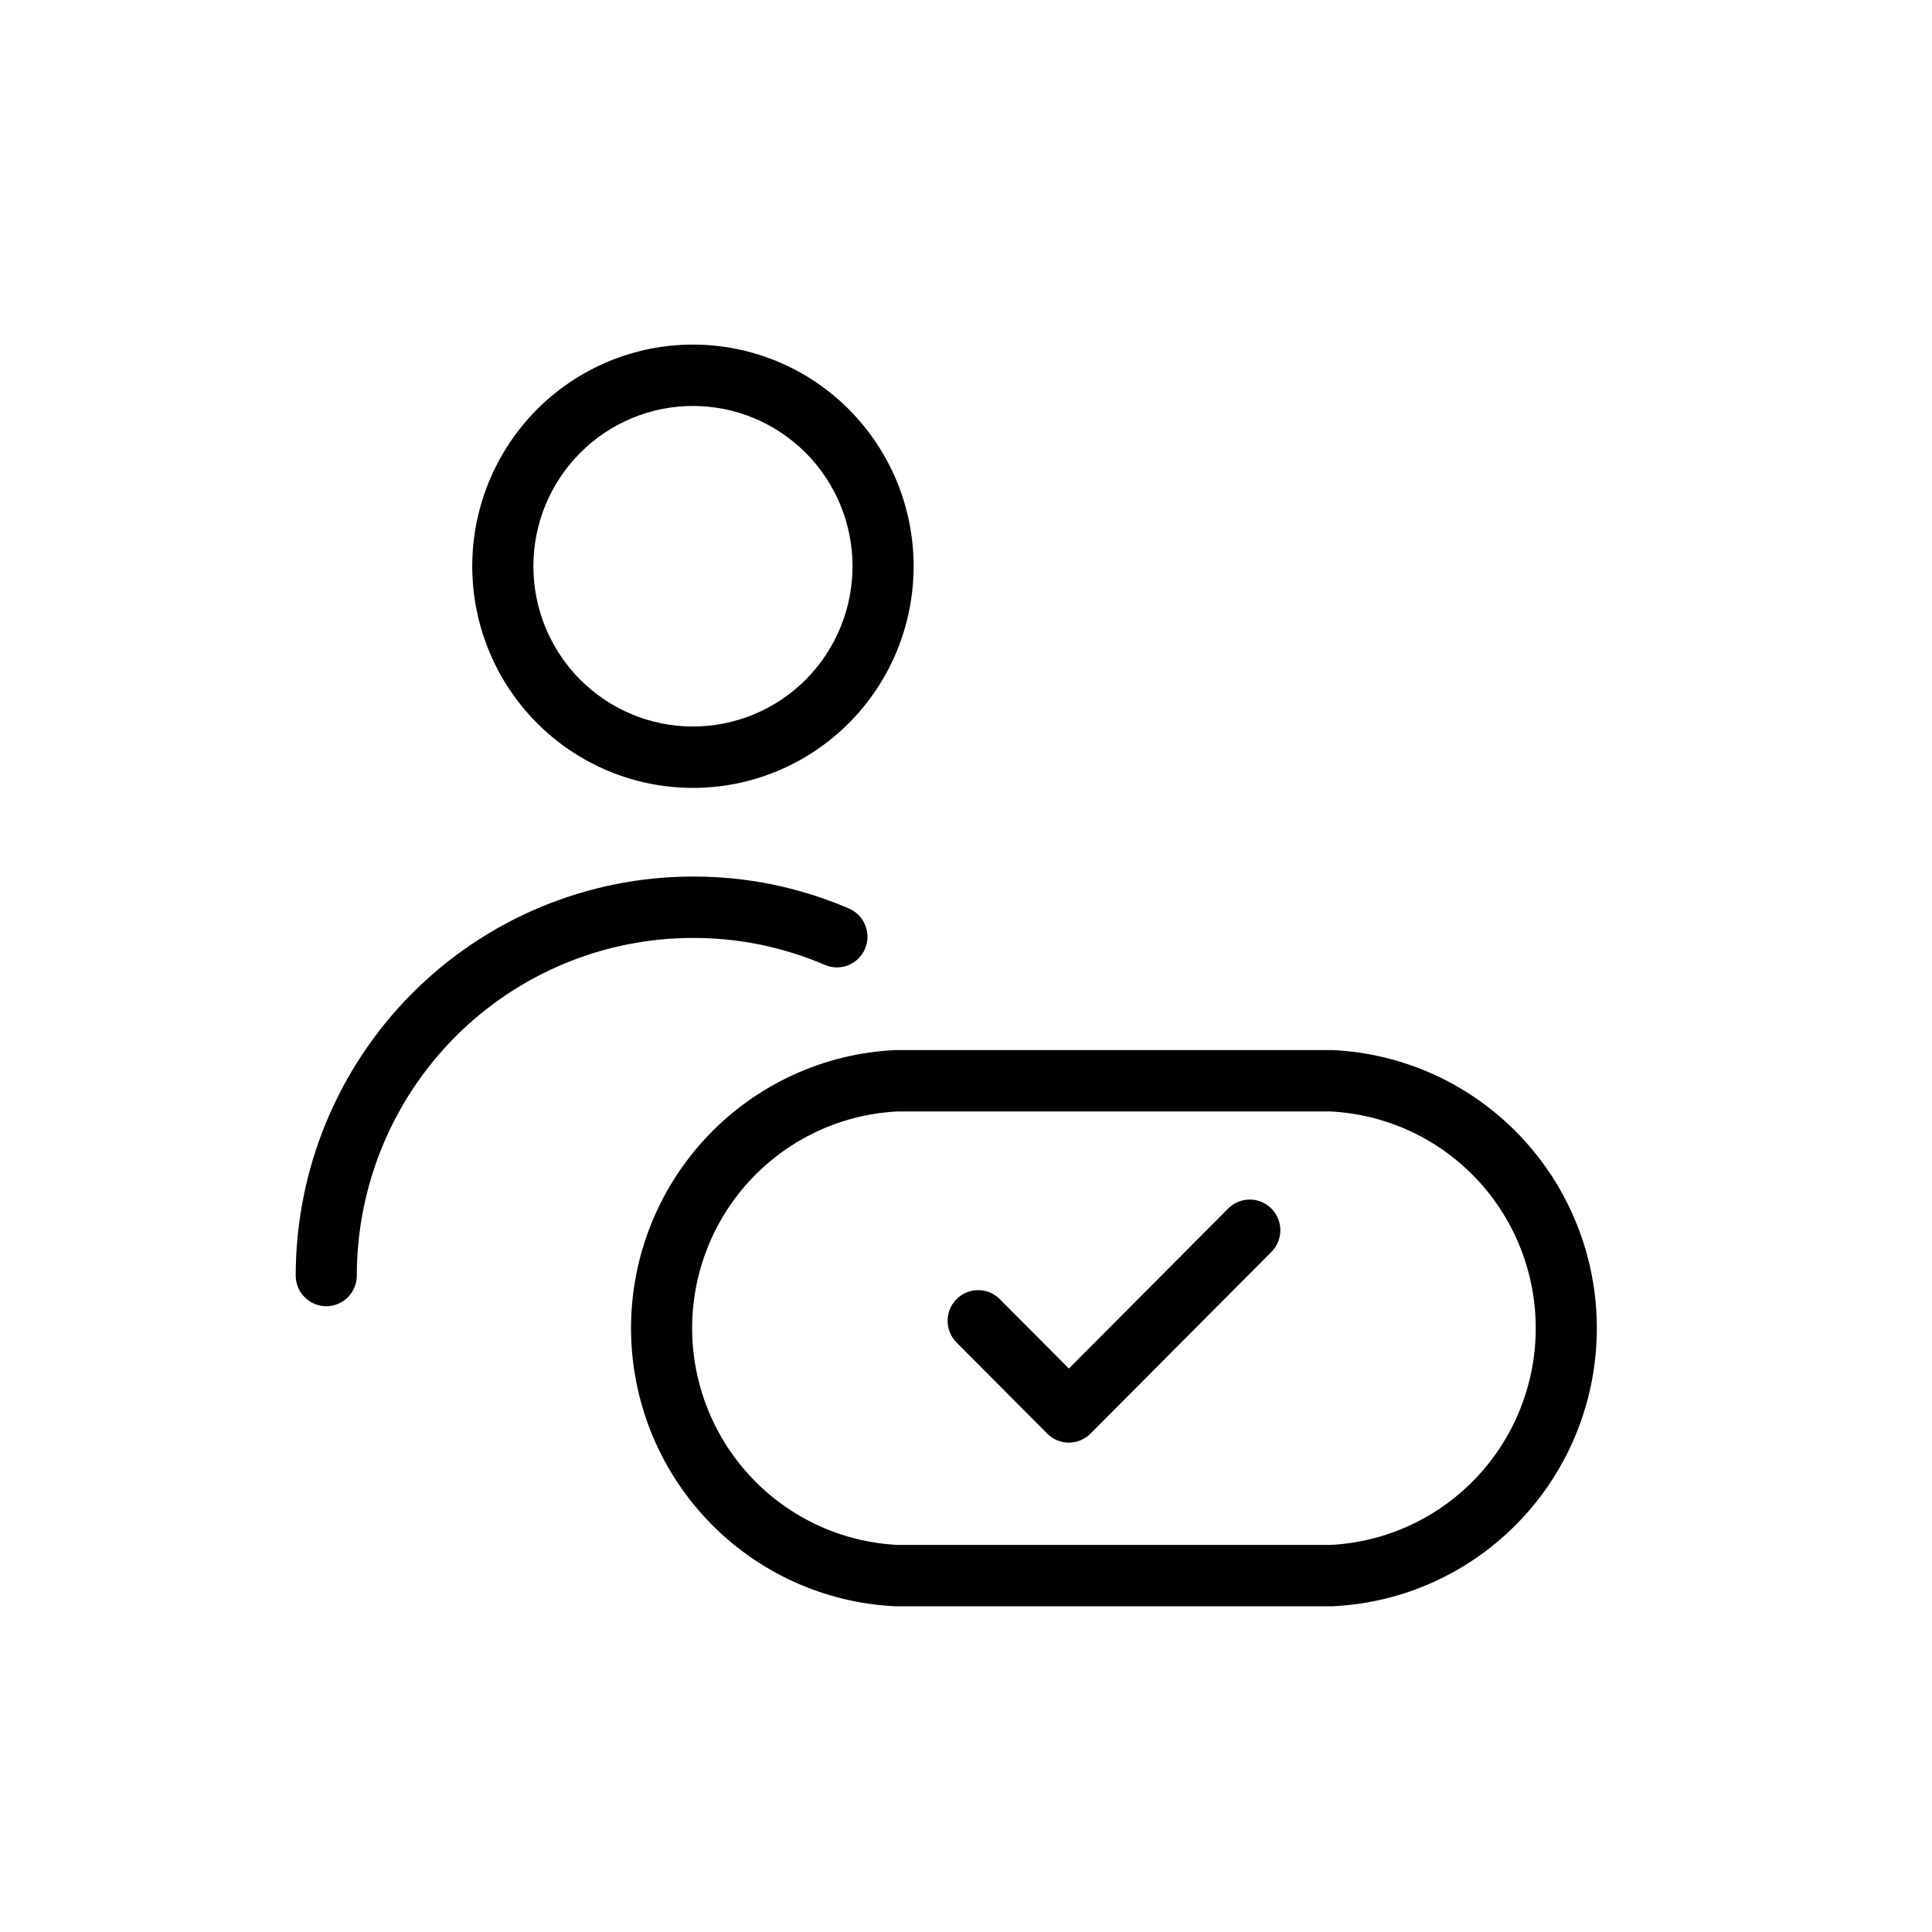
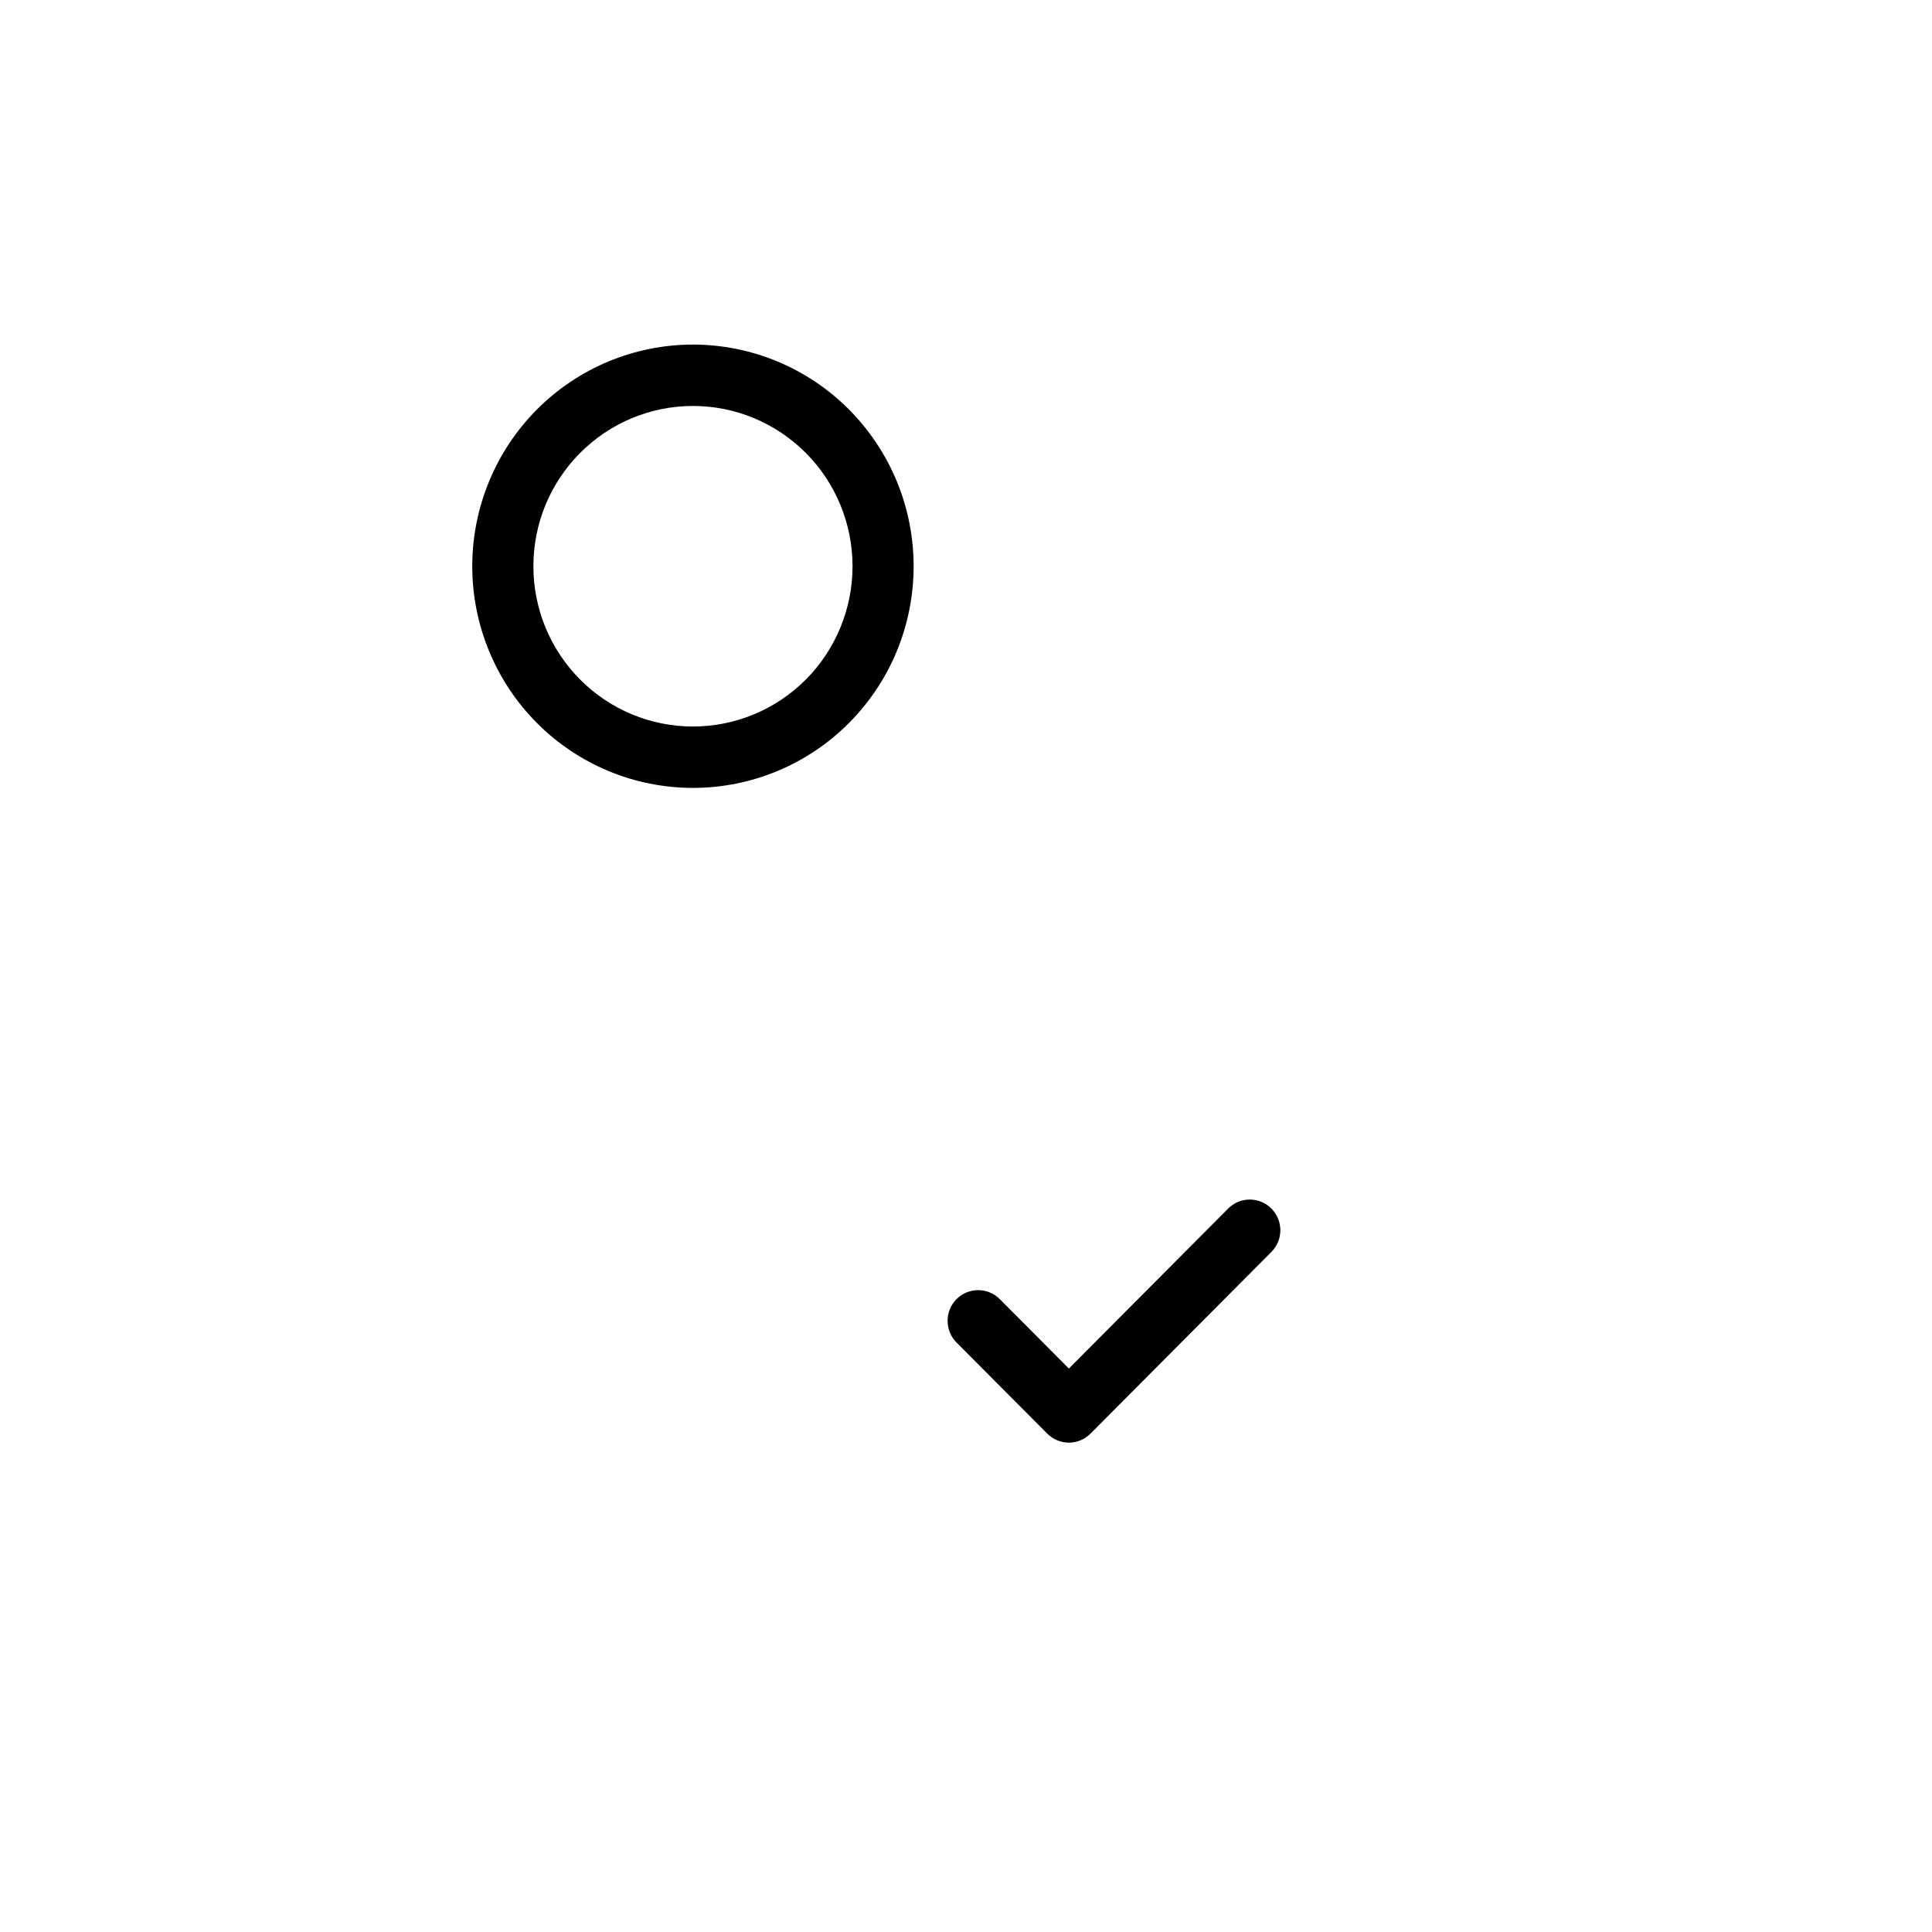
<svg xmlns="http://www.w3.org/2000/svg" width="48" height="48" viewBox="0 0 48 48" fill="none">
  <path d="M17.216 8.561C16.496 8.561 15.783 8.704 15.118 8.98C14.453 9.257 13.848 9.663 13.339 10.174C12.83 10.686 12.426 11.293 12.151 11.961C11.875 12.629 11.733 13.345 11.733 14.068C11.733 14.791 11.875 15.507 12.151 16.176C12.426 16.844 12.83 17.451 13.339 17.962C13.848 18.474 14.453 18.879 15.118 19.156C15.783 19.433 16.496 19.575 17.216 19.575C17.936 19.575 18.649 19.433 19.314 19.156C19.98 18.879 20.584 18.474 21.093 17.962C21.602 17.451 22.006 16.844 22.282 16.176C22.557 15.507 22.699 14.791 22.699 14.068C22.699 13.345 22.557 12.629 22.282 11.961C22.006 11.293 21.602 10.686 21.093 10.174C20.584 9.663 19.98 9.257 19.314 8.98C18.649 8.704 17.936 8.561 17.216 8.561ZM15.699 10.389C16.18 10.189 16.696 10.086 17.216 10.086C17.737 10.086 18.252 10.189 18.733 10.389C19.214 10.589 19.651 10.883 20.02 11.253C20.388 11.622 20.68 12.061 20.879 12.544C21.078 13.027 21.181 13.545 21.181 14.068C21.181 14.591 21.078 15.109 20.879 15.592C20.68 16.075 20.388 16.514 20.02 16.884C19.651 17.253 19.214 17.547 18.733 17.747C18.252 17.947 17.737 18.05 17.216 18.05C16.696 18.05 16.18 17.947 15.699 17.747C15.218 17.547 14.781 17.253 14.413 16.884C14.045 16.514 13.753 16.075 13.553 15.592C13.354 15.109 13.252 14.591 13.252 14.068C13.252 13.545 13.354 13.027 13.553 12.544C13.753 12.061 14.045 11.622 14.413 11.253C14.781 10.883 15.218 10.589 15.699 10.389Z" fill="#000000" />
-   <path d="M17.218 23.303C18.344 23.3 19.459 23.528 20.494 23.973C20.879 24.139 21.325 23.96 21.491 23.573C21.656 23.186 21.477 22.737 21.092 22.572C19.867 22.044 18.548 21.774 17.215 21.778C14.598 21.778 12.088 22.823 10.238 24.681C8.387 26.54 7.347 29.061 7.347 31.69C7.347 32.111 7.687 32.453 8.106 32.453C8.525 32.453 8.865 32.111 8.865 31.69C8.865 29.466 9.745 27.332 11.311 25.759C12.877 24.187 15.002 23.303 17.216 23.303H17.218Z" fill="#000000" />
  <path d="M31.587 31.104C31.884 30.807 31.884 30.324 31.587 30.026C31.291 29.728 30.81 29.728 30.513 30.026L26.556 34.001L24.839 32.276C24.542 31.979 24.061 31.979 23.765 32.276C23.469 32.574 23.469 33.057 23.765 33.355L26.019 35.618C26.161 35.761 26.354 35.842 26.556 35.842C26.757 35.842 26.95 35.761 27.093 35.618L31.587 31.104Z" fill="#000000" />
-   <path d="M22.241 26.089C22.253 26.089 22.265 26.089 22.277 26.089H33.074C33.086 26.089 33.098 26.089 33.11 26.089C34.879 26.173 36.547 26.937 37.769 28.224C38.992 29.51 39.673 31.22 39.673 32.998C39.673 34.777 38.992 36.487 37.769 37.773C36.547 39.06 34.879 39.824 33.11 39.907L33.089 39.908L33.074 39.908H22.277C22.265 39.908 22.253 39.908 22.241 39.907C20.473 39.824 18.804 39.06 17.582 37.773C16.36 36.487 15.678 34.777 15.678 32.998C15.678 31.22 16.36 29.51 17.582 28.224C18.804 26.937 20.473 26.173 22.241 26.089ZM22.296 27.614C20.923 27.683 19.63 28.278 18.681 29.276C17.728 30.279 17.196 31.612 17.196 32.998C17.196 34.385 17.728 35.718 18.681 36.72C19.63 37.719 20.923 38.314 22.296 38.383H33.056C34.428 38.314 35.722 37.719 36.671 36.72C37.624 35.718 38.155 34.385 38.155 32.998C38.155 31.612 37.624 30.279 36.671 29.276C35.722 28.278 34.428 27.683 33.056 27.614H22.296Z" fill="#000000" />
</svg>